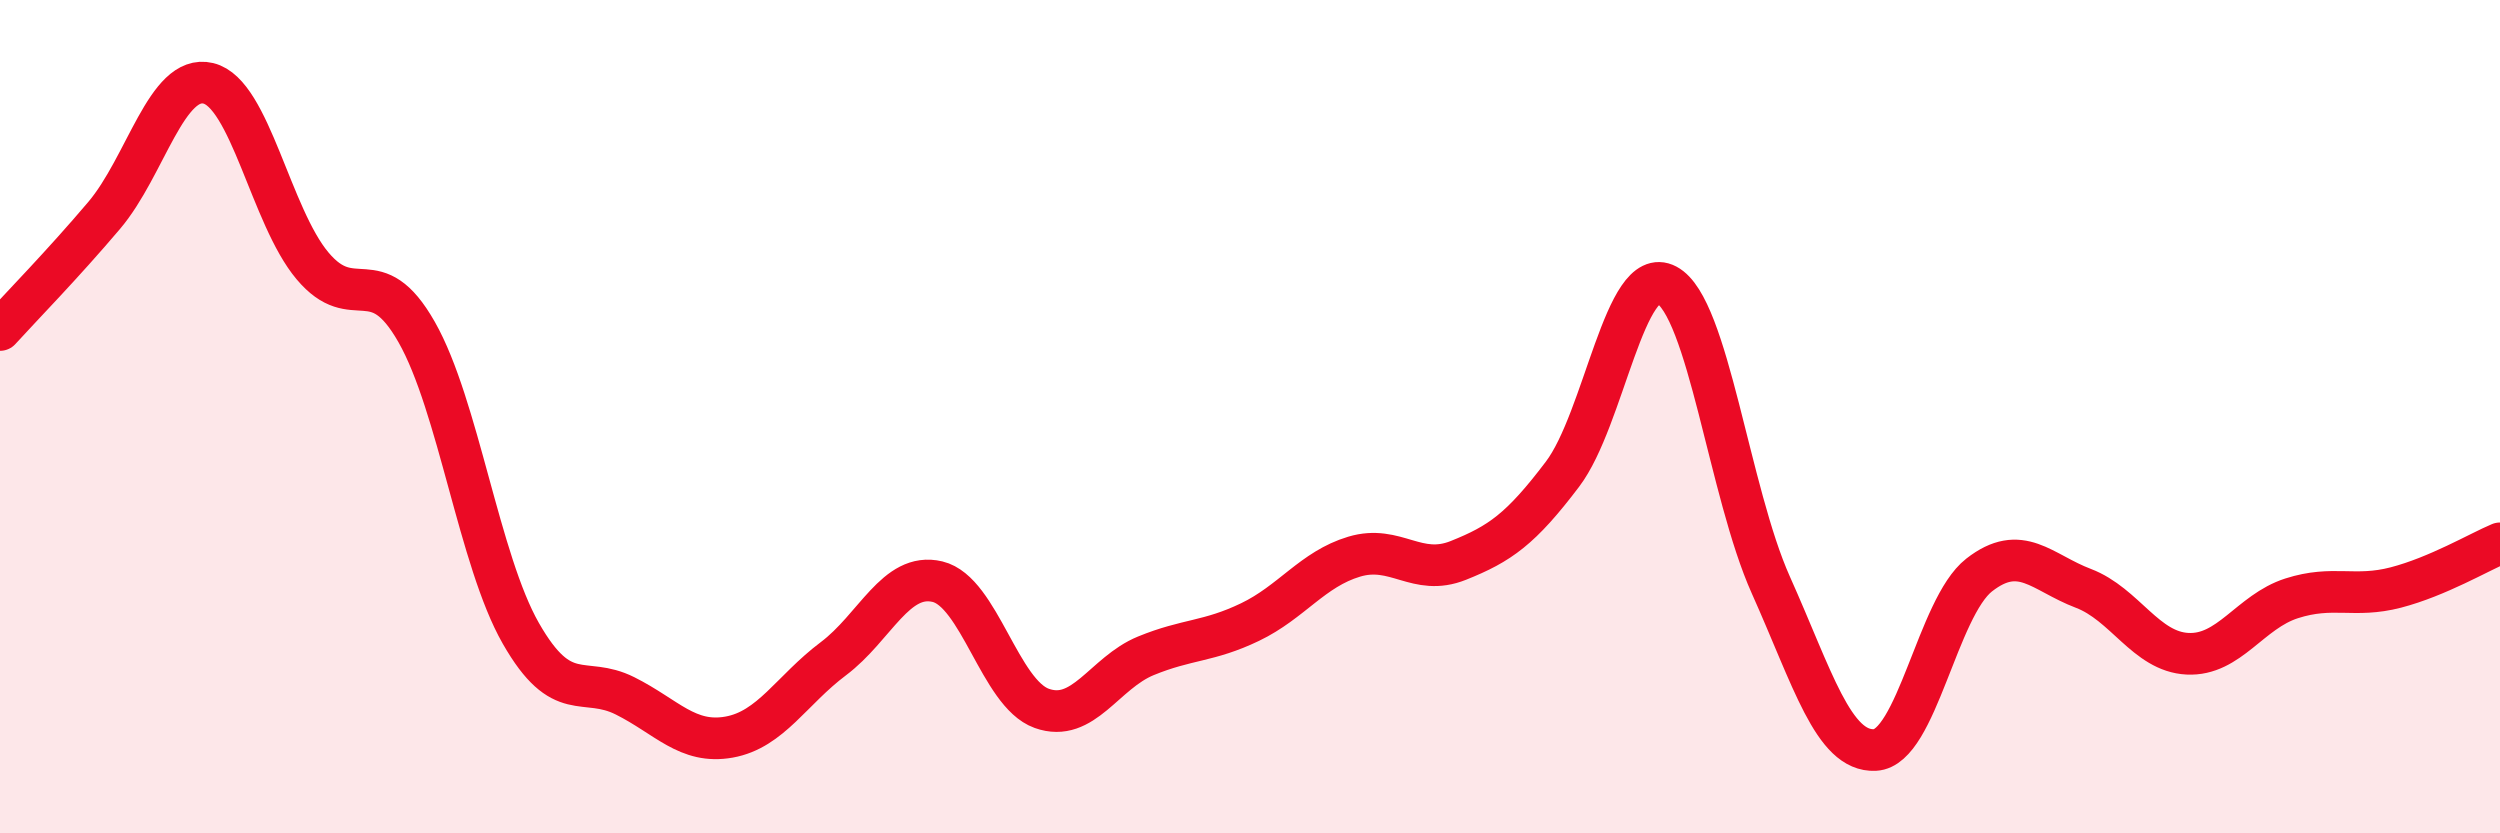
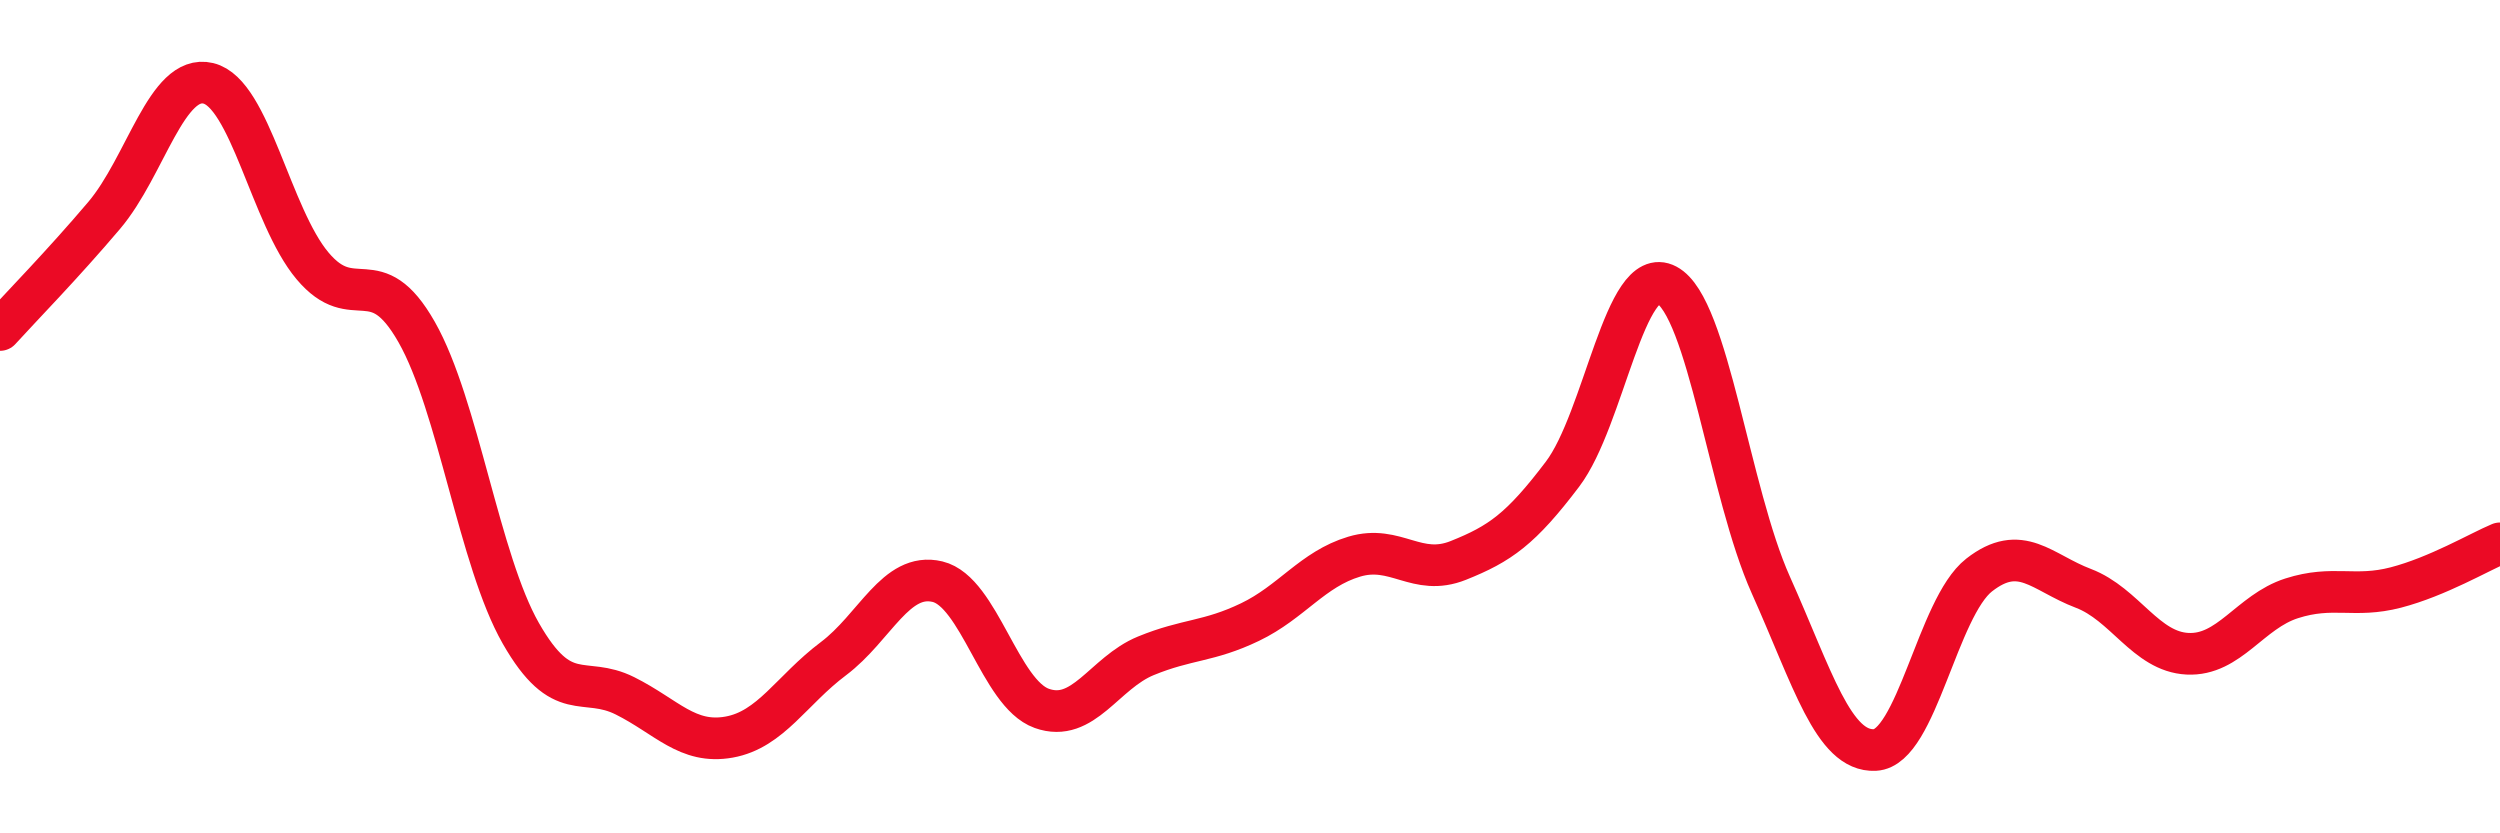
<svg xmlns="http://www.w3.org/2000/svg" width="60" height="20" viewBox="0 0 60 20">
-   <path d="M 0,7.92 C 0.5,7.37 1.5,6.35 2.5,5.17 C 3.5,3.99 4,1.76 5,2 C 6,2.24 6.5,5.19 7.5,6.38 C 8.5,7.57 9,6.21 10,7.97 C 11,9.73 11.5,13.45 12.5,15.2 C 13.5,16.95 14,16.2 15,16.7 C 16,17.2 16.5,17.87 17.5,17.69 C 18.5,17.51 19,16.56 20,15.81 C 21,15.06 21.5,13.72 22.5,13.96 C 23.5,14.2 24,16.64 25,17 C 26,17.36 26.5,16.15 27.5,15.74 C 28.5,15.33 29,15.41 30,14.93 C 31,14.45 31.5,13.66 32.5,13.36 C 33.5,13.06 34,13.85 35,13.45 C 36,13.05 36.5,12.7 37.5,11.38 C 38.5,10.06 39,6.31 40,6.84 C 41,7.37 41.5,11.81 42.5,14.04 C 43.5,16.27 44,18.05 45,18 C 46,17.95 46.5,14.58 47.5,13.8 C 48.5,13.02 49,13.74 50,14.12 C 51,14.5 51.5,15.64 52.5,15.69 C 53.5,15.74 54,14.68 55,14.36 C 56,14.04 56.5,14.36 57.5,14.1 C 58.5,13.84 59.5,13.25 60,13.04L60 20L0 20Z" fill="#EB0A25" opacity="0.1" stroke-linecap="round" stroke-linejoin="round" />
  <path d="M 0,7.92 C 0.5,7.37 1.5,6.35 2.5,5.17 C 3.5,3.99 4,1.76 5,2 C 6,2.24 6.5,5.19 7.5,6.38 C 8.5,7.57 9,6.21 10,7.97 C 11,9.73 11.5,13.45 12.5,15.2 C 13.5,16.95 14,16.2 15,16.7 C 16,17.2 16.5,17.87 17.5,17.69 C 18.5,17.51 19,16.56 20,15.81 C 21,15.06 21.5,13.72 22.5,13.96 C 23.5,14.2 24,16.64 25,17 C 26,17.36 26.5,16.15 27.5,15.74 C 28.5,15.33 29,15.41 30,14.93 C 31,14.45 31.5,13.66 32.5,13.36 C 33.5,13.06 34,13.85 35,13.45 C 36,13.05 36.5,12.7 37.5,11.38 C 38.5,10.06 39,6.31 40,6.84 C 41,7.37 41.5,11.81 42.5,14.04 C 43.5,16.27 44,18.05 45,18 C 46,17.95 46.5,14.58 47.5,13.8 C 48.5,13.02 49,13.74 50,14.12 C 51,14.5 51.5,15.64 52.5,15.69 C 53.5,15.74 54,14.68 55,14.36 C 56,14.04 56.5,14.36 57.5,14.1 C 58.5,13.84 59.5,13.25 60,13.04" stroke="#EB0A25" stroke-width="1" fill="none" stroke-linecap="round" stroke-linejoin="round" />
</svg>